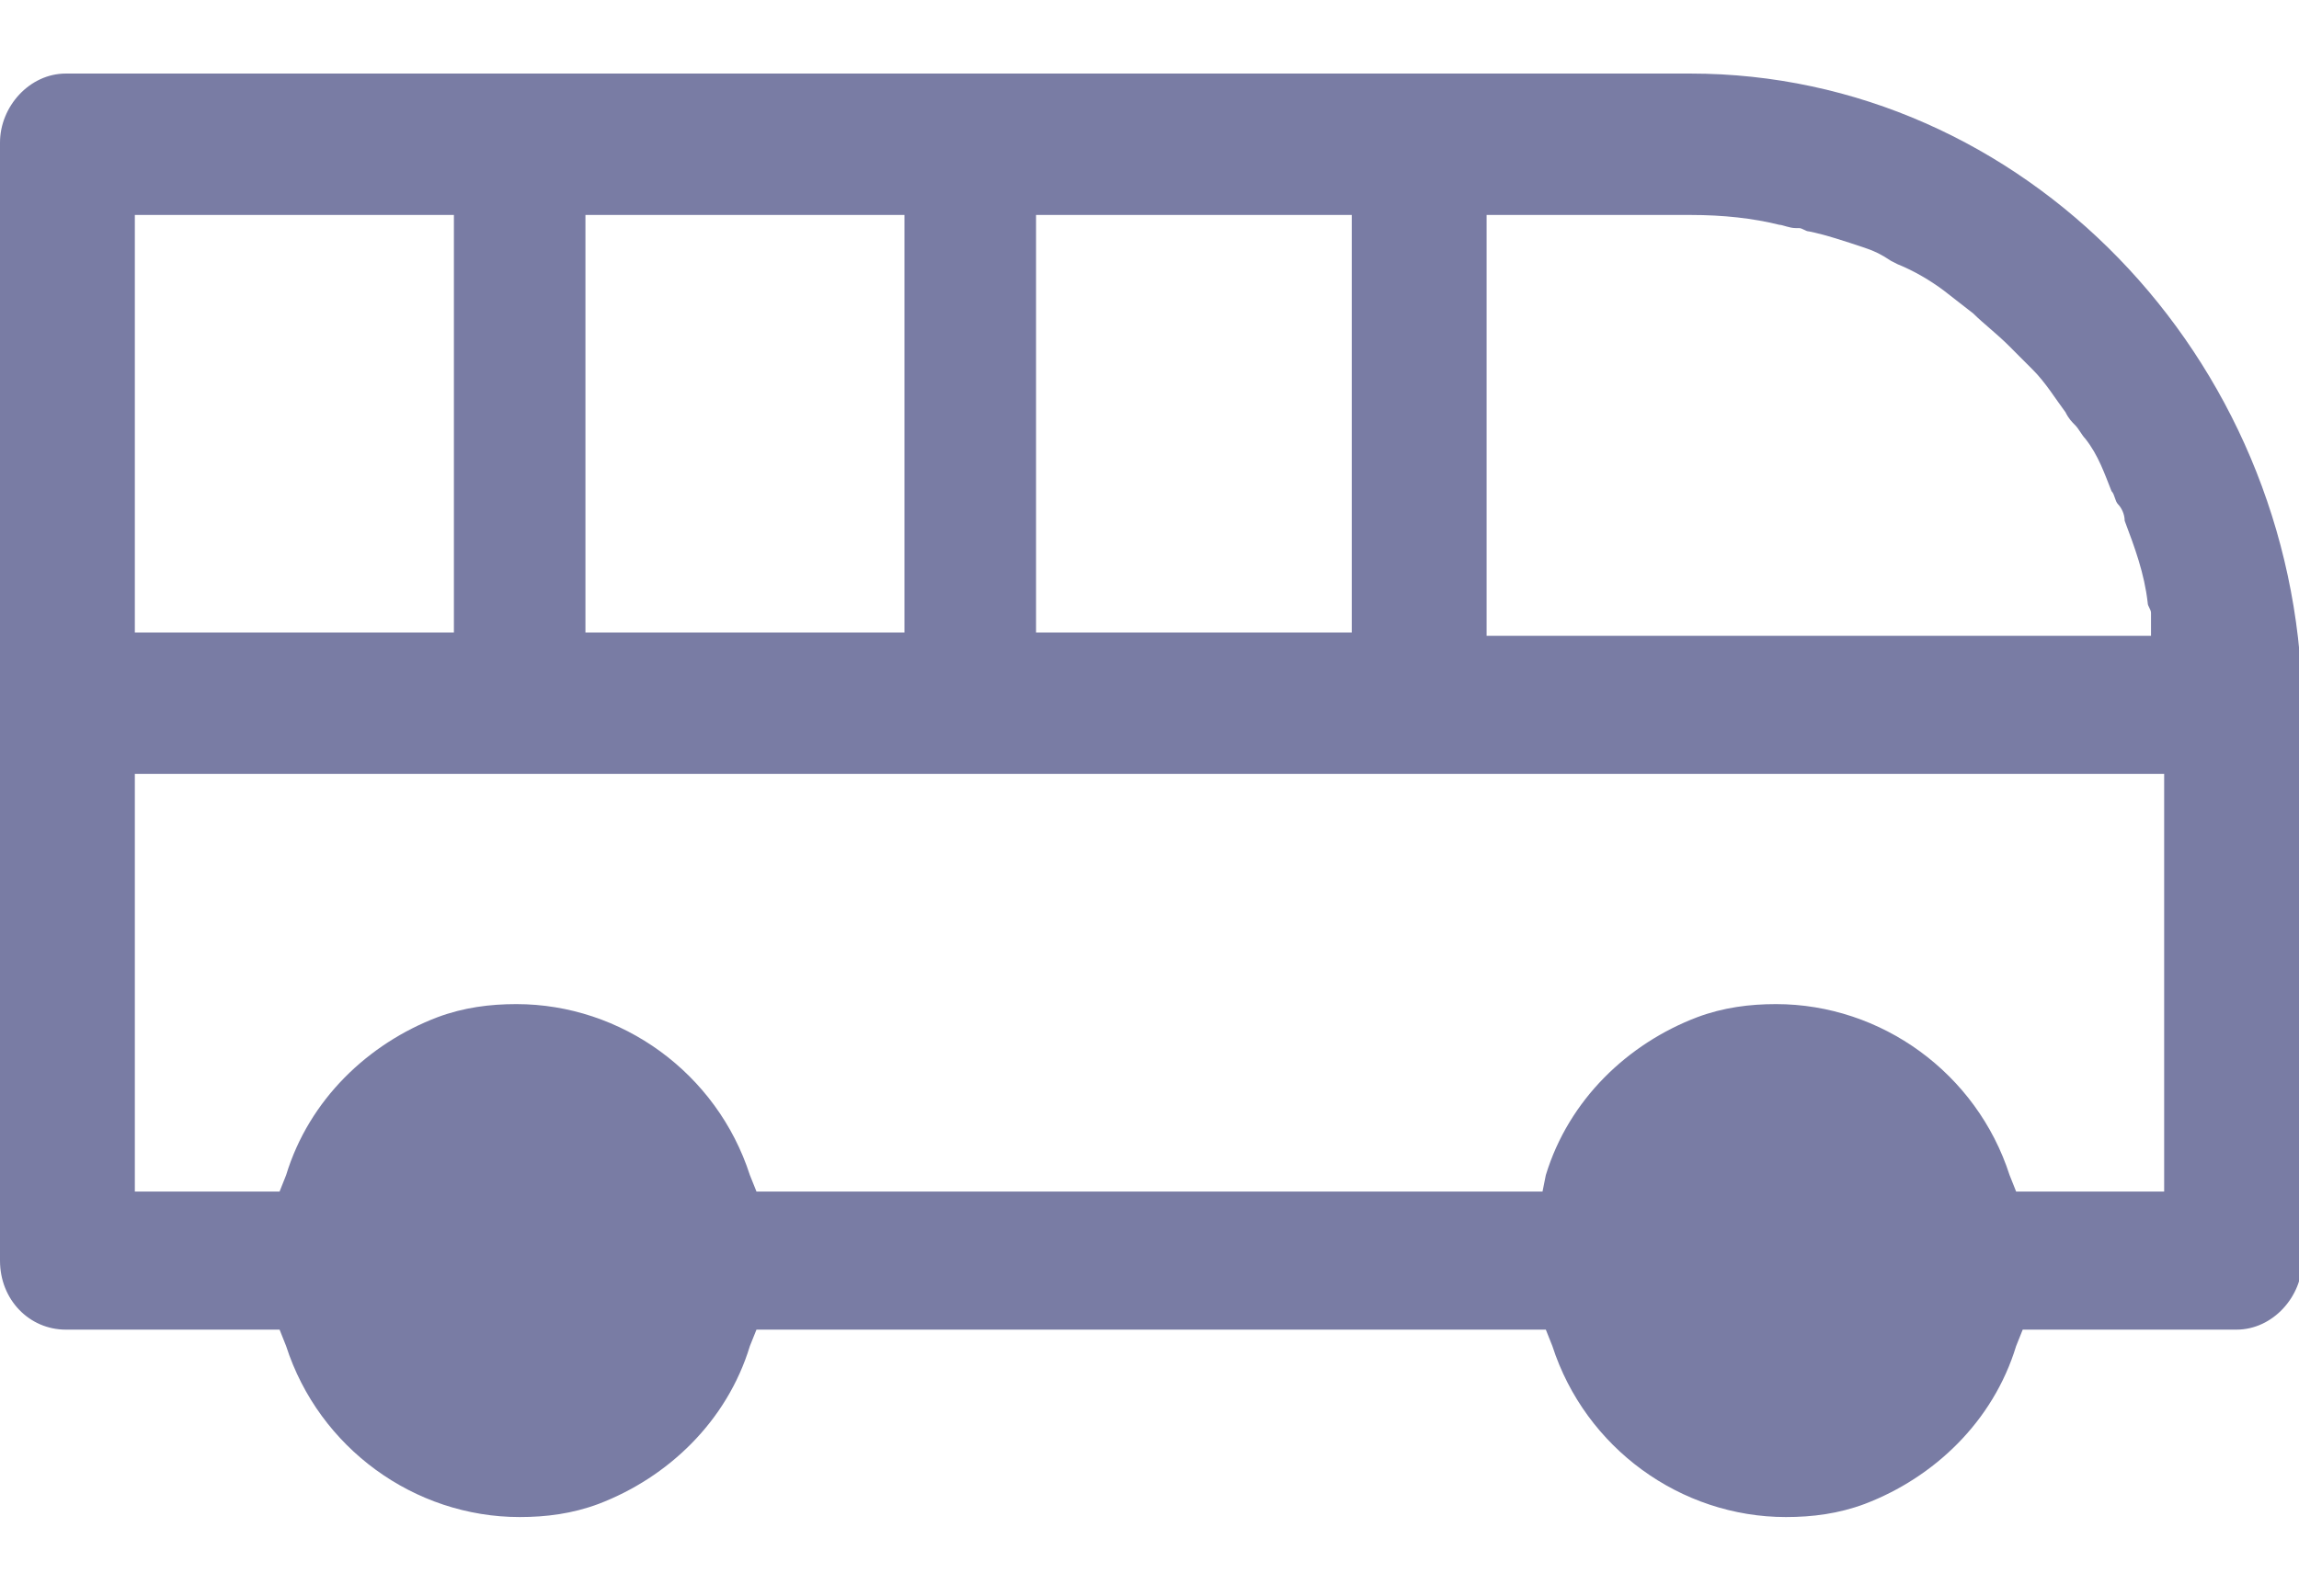
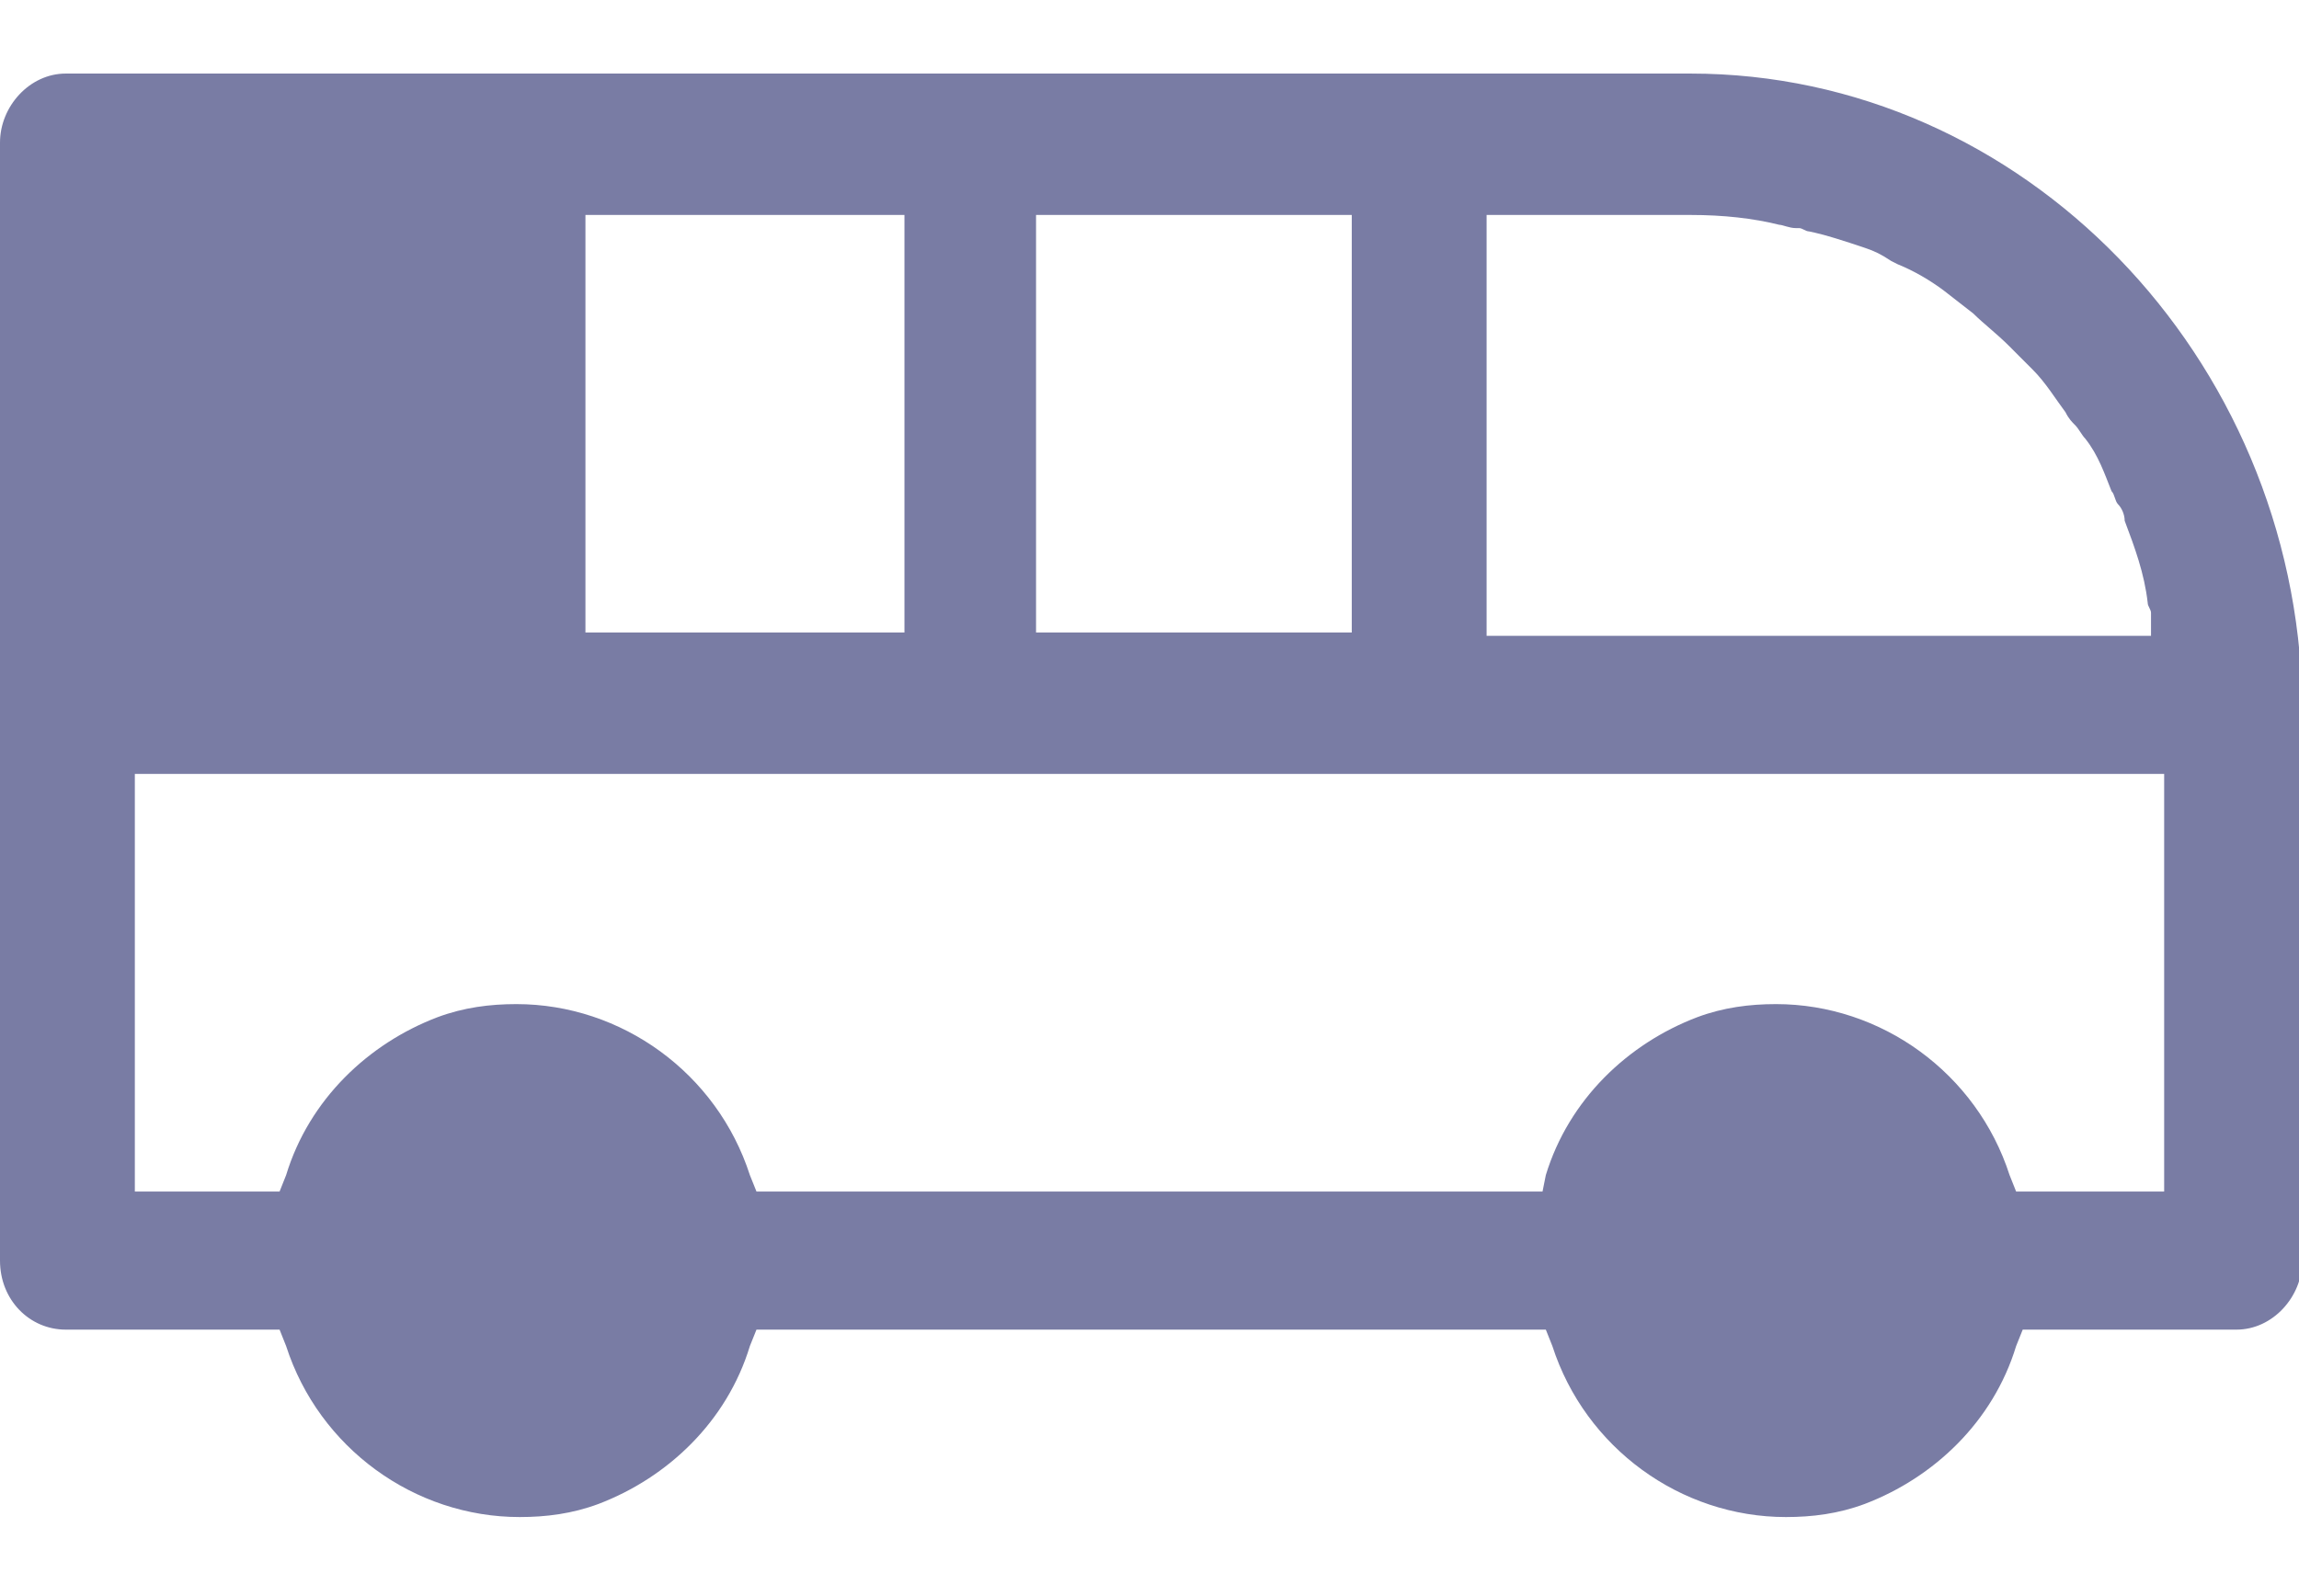
<svg xmlns="http://www.w3.org/2000/svg" width="36" height="25" viewBox="0 0 46 29" fill="none">
-   <path d="M33.825 0H1.316C0.592 0 0 0.658 0 1.382V23.757C0 24.547 0.592 25.139 1.316 25.139H5.594L5.725 25.468C6.383 27.508 8.292 28.89 10.398 28.89C10.924 28.89 11.451 28.824 11.977 28.627C13.359 28.1 14.544 26.981 15.004 25.468L15.136 25.139H30.93L31.061 25.468C31.72 27.508 33.628 28.89 35.734 28.89V28.956V28.89C36.26 28.89 36.787 28.824 37.313 28.627C38.695 28.1 39.88 26.981 40.34 25.468L40.472 25.139H44.75C45.474 25.139 46.066 24.481 46.066 23.757V12.569C45.934 5.66 40.472 0 33.825 0ZM29.745 2.83H33.825C34.483 2.83 35.076 2.896 35.602 3.027C35.668 3.027 35.8 3.093 35.931 3.093H35.997C36.063 3.093 36.129 3.159 36.195 3.159C36.524 3.225 36.919 3.356 37.313 3.488C37.511 3.554 37.642 3.619 37.84 3.751L37.971 3.817C38.3 3.949 38.63 4.146 38.893 4.343L39.485 4.804C39.682 5.001 39.946 5.199 40.209 5.462C40.275 5.528 40.34 5.594 40.406 5.66C40.472 5.725 40.604 5.857 40.669 5.923C40.933 6.186 41.13 6.515 41.328 6.778C41.393 6.91 41.459 6.976 41.525 7.041C41.591 7.107 41.657 7.239 41.722 7.305C41.986 7.634 42.117 8.029 42.249 8.358C42.315 8.423 42.315 8.555 42.38 8.621C42.446 8.687 42.512 8.818 42.512 8.95C42.71 9.476 42.907 10.003 42.973 10.595C42.973 10.661 43.039 10.727 43.039 10.793V11.253H29.745V2.83ZM20.73 2.83H27.047V11.187H20.73V2.83ZM11.714 2.83H18.097V11.187H11.714V2.83ZM2.698 2.83H9.082V11.187H2.698V2.83ZM43.302 22.375H40.34L40.209 22.046C39.551 20.006 37.642 18.624 35.536 18.624C35.01 18.624 34.483 18.69 33.957 18.887C32.575 19.413 31.391 20.532 30.93 22.046L30.864 22.375H15.136L15.004 22.046C14.346 20.006 12.438 18.624 10.332 18.624C9.805 18.624 9.279 18.69 8.752 18.887C7.371 19.413 6.186 20.532 5.725 22.046L5.594 22.375H2.698V14.017H43.302V22.375Z" fill="#797CA4" />
+   <path d="M33.825 0H1.316C0.592 0 0 0.658 0 1.382V23.757C0 24.547 0.592 25.139 1.316 25.139H5.594L5.725 25.468C6.383 27.508 8.292 28.89 10.398 28.89C10.924 28.89 11.451 28.824 11.977 28.627C13.359 28.1 14.544 26.981 15.004 25.468L15.136 25.139H30.93L31.061 25.468C31.72 27.508 33.628 28.89 35.734 28.89V28.956V28.89C36.26 28.89 36.787 28.824 37.313 28.627C38.695 28.1 39.88 26.981 40.34 25.468L40.472 25.139H44.75C45.474 25.139 46.066 24.481 46.066 23.757V12.569C45.934 5.66 40.472 0 33.825 0ZM29.745 2.83H33.825C34.483 2.83 35.076 2.896 35.602 3.027C35.668 3.027 35.8 3.093 35.931 3.093H35.997C36.063 3.093 36.129 3.159 36.195 3.159C36.524 3.225 36.919 3.356 37.313 3.488C37.511 3.554 37.642 3.619 37.84 3.751L37.971 3.817C38.3 3.949 38.63 4.146 38.893 4.343L39.485 4.804C39.682 5.001 39.946 5.199 40.209 5.462C40.275 5.528 40.34 5.594 40.406 5.66C40.472 5.725 40.604 5.857 40.669 5.923C40.933 6.186 41.13 6.515 41.328 6.778C41.393 6.91 41.459 6.976 41.525 7.041C41.591 7.107 41.657 7.239 41.722 7.305C41.986 7.634 42.117 8.029 42.249 8.358C42.315 8.423 42.315 8.555 42.38 8.621C42.446 8.687 42.512 8.818 42.512 8.95C42.71 9.476 42.907 10.003 42.973 10.595C42.973 10.661 43.039 10.727 43.039 10.793V11.253H29.745V2.83ZM20.73 2.83H27.047V11.187H20.73V2.83ZM11.714 2.83H18.097V11.187H11.714V2.83ZM2.698 2.83V11.187H2.698V2.83ZM43.302 22.375H40.34L40.209 22.046C39.551 20.006 37.642 18.624 35.536 18.624C35.01 18.624 34.483 18.69 33.957 18.887C32.575 19.413 31.391 20.532 30.93 22.046L30.864 22.375H15.136L15.004 22.046C14.346 20.006 12.438 18.624 10.332 18.624C9.805 18.624 9.279 18.69 8.752 18.887C7.371 19.413 6.186 20.532 5.725 22.046L5.594 22.375H2.698V14.017H43.302V22.375Z" fill="#797CA4" />
</svg>